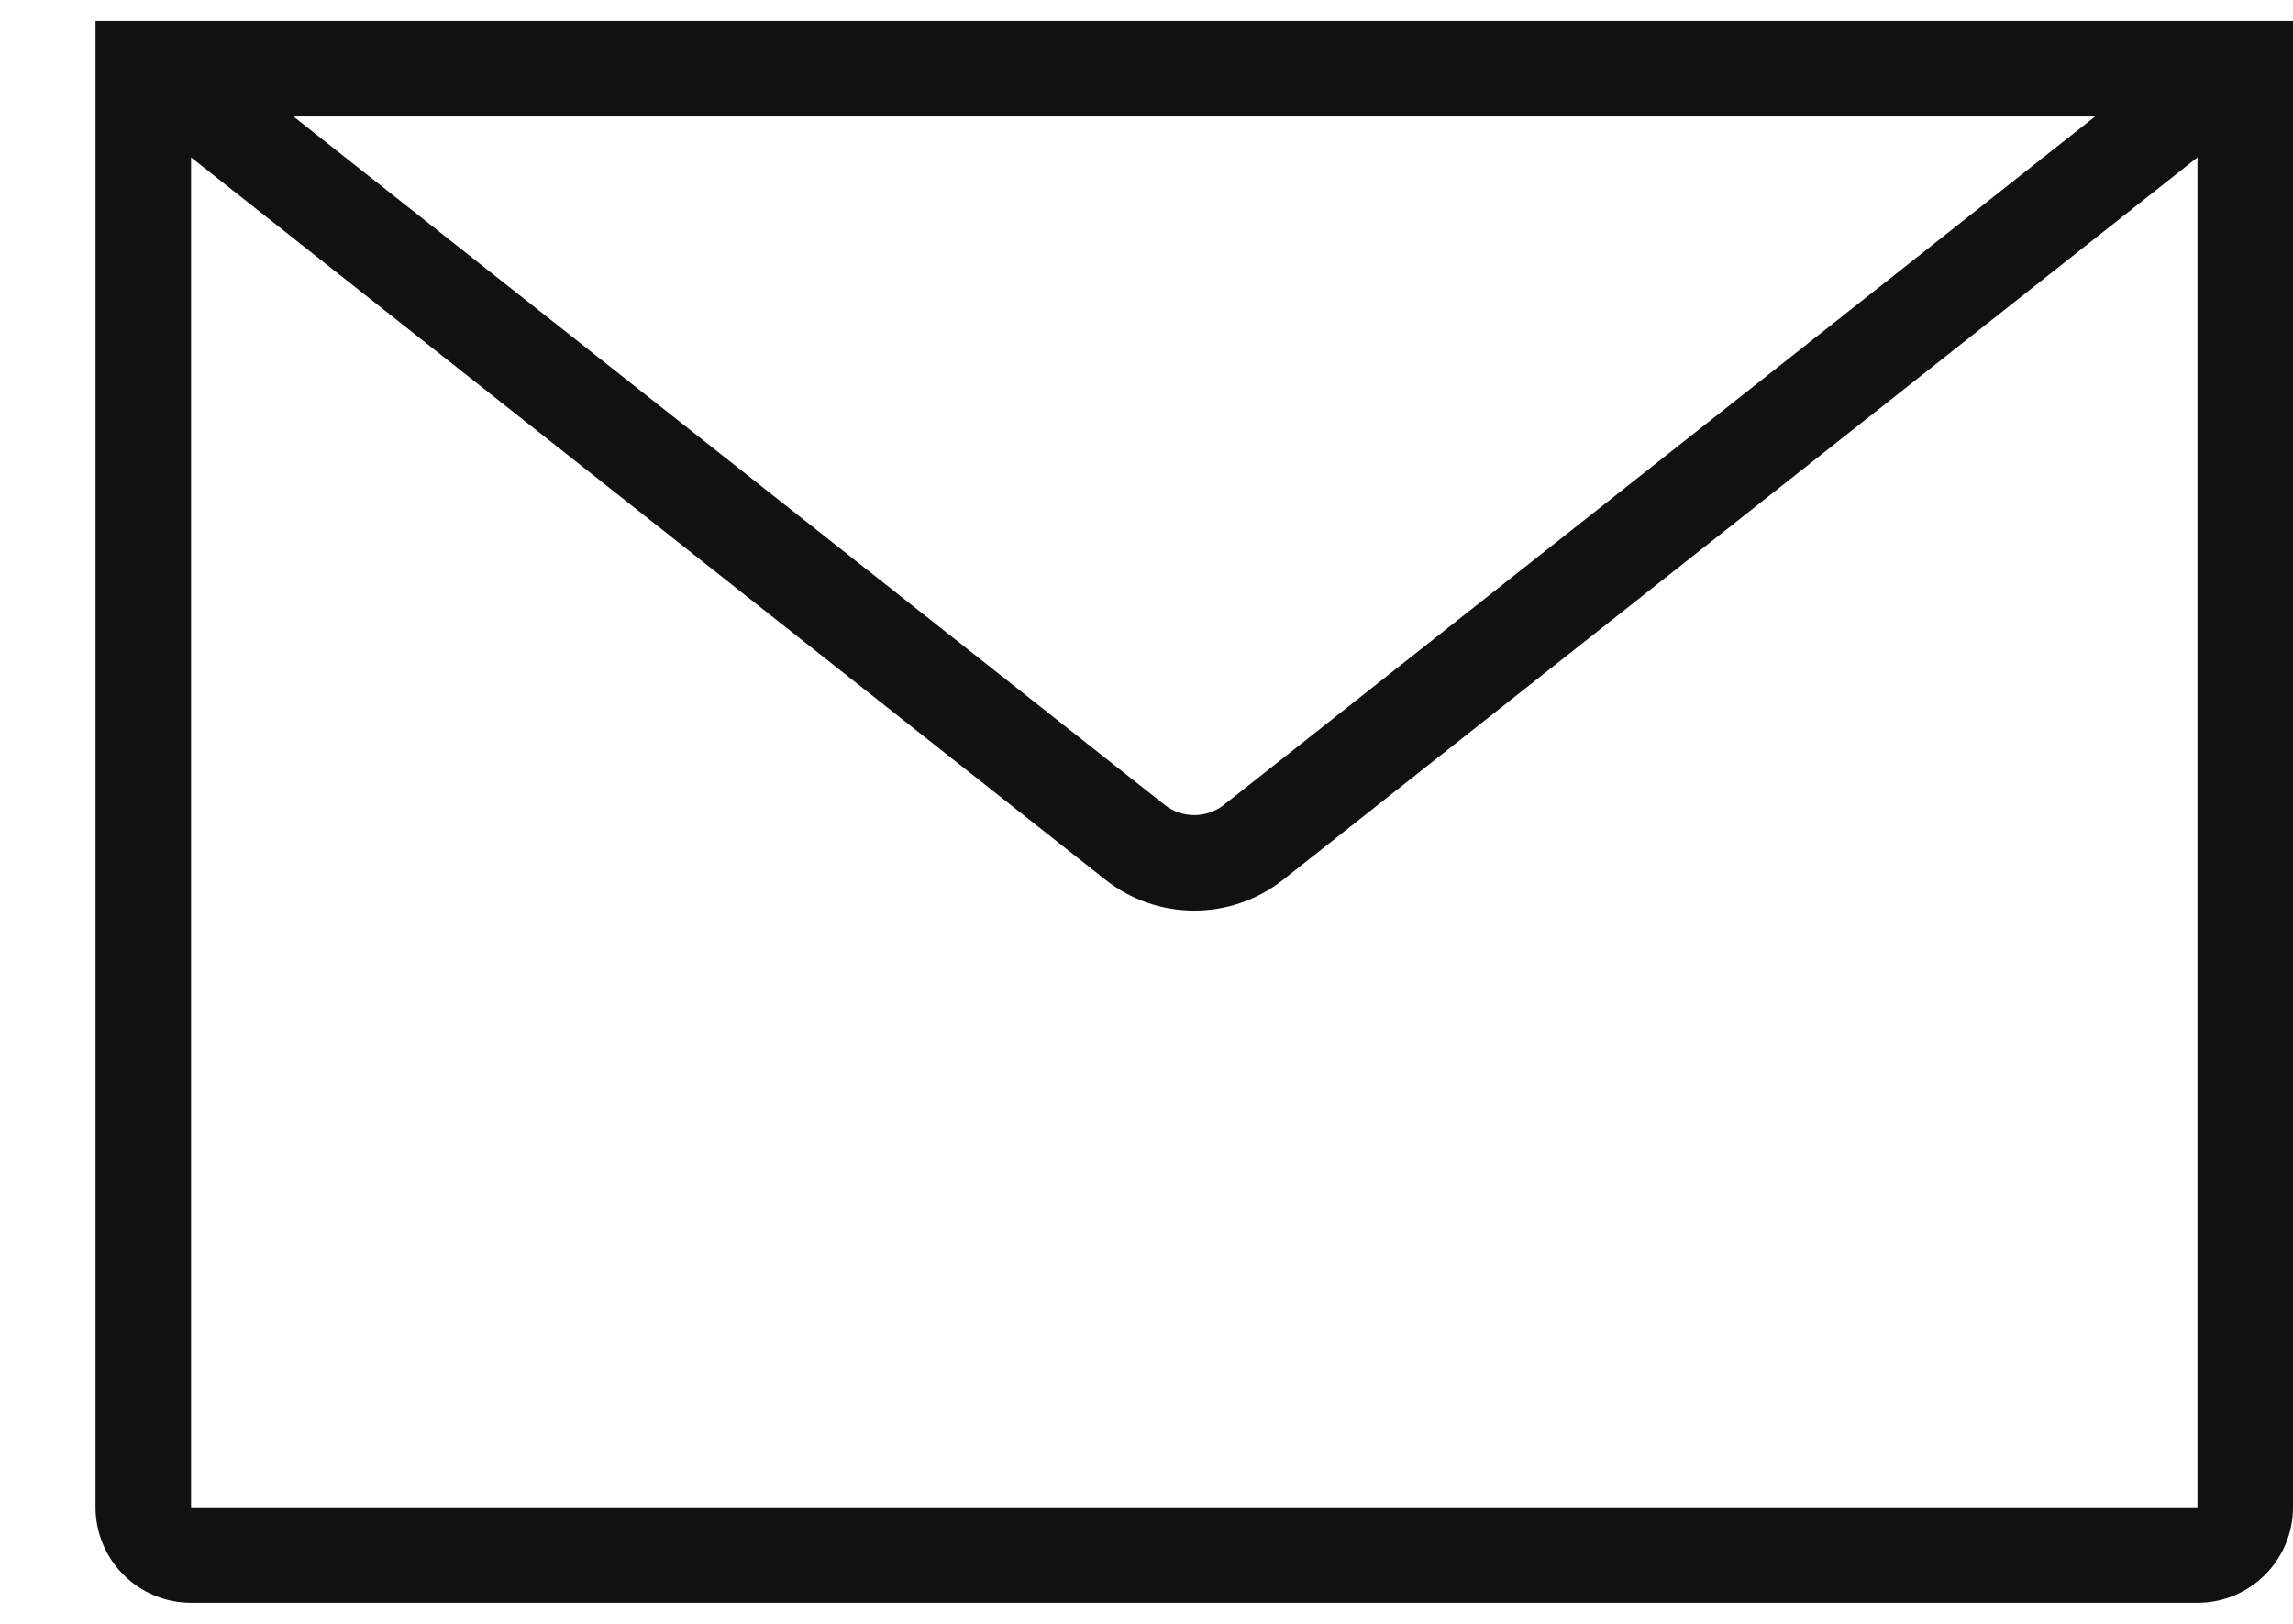
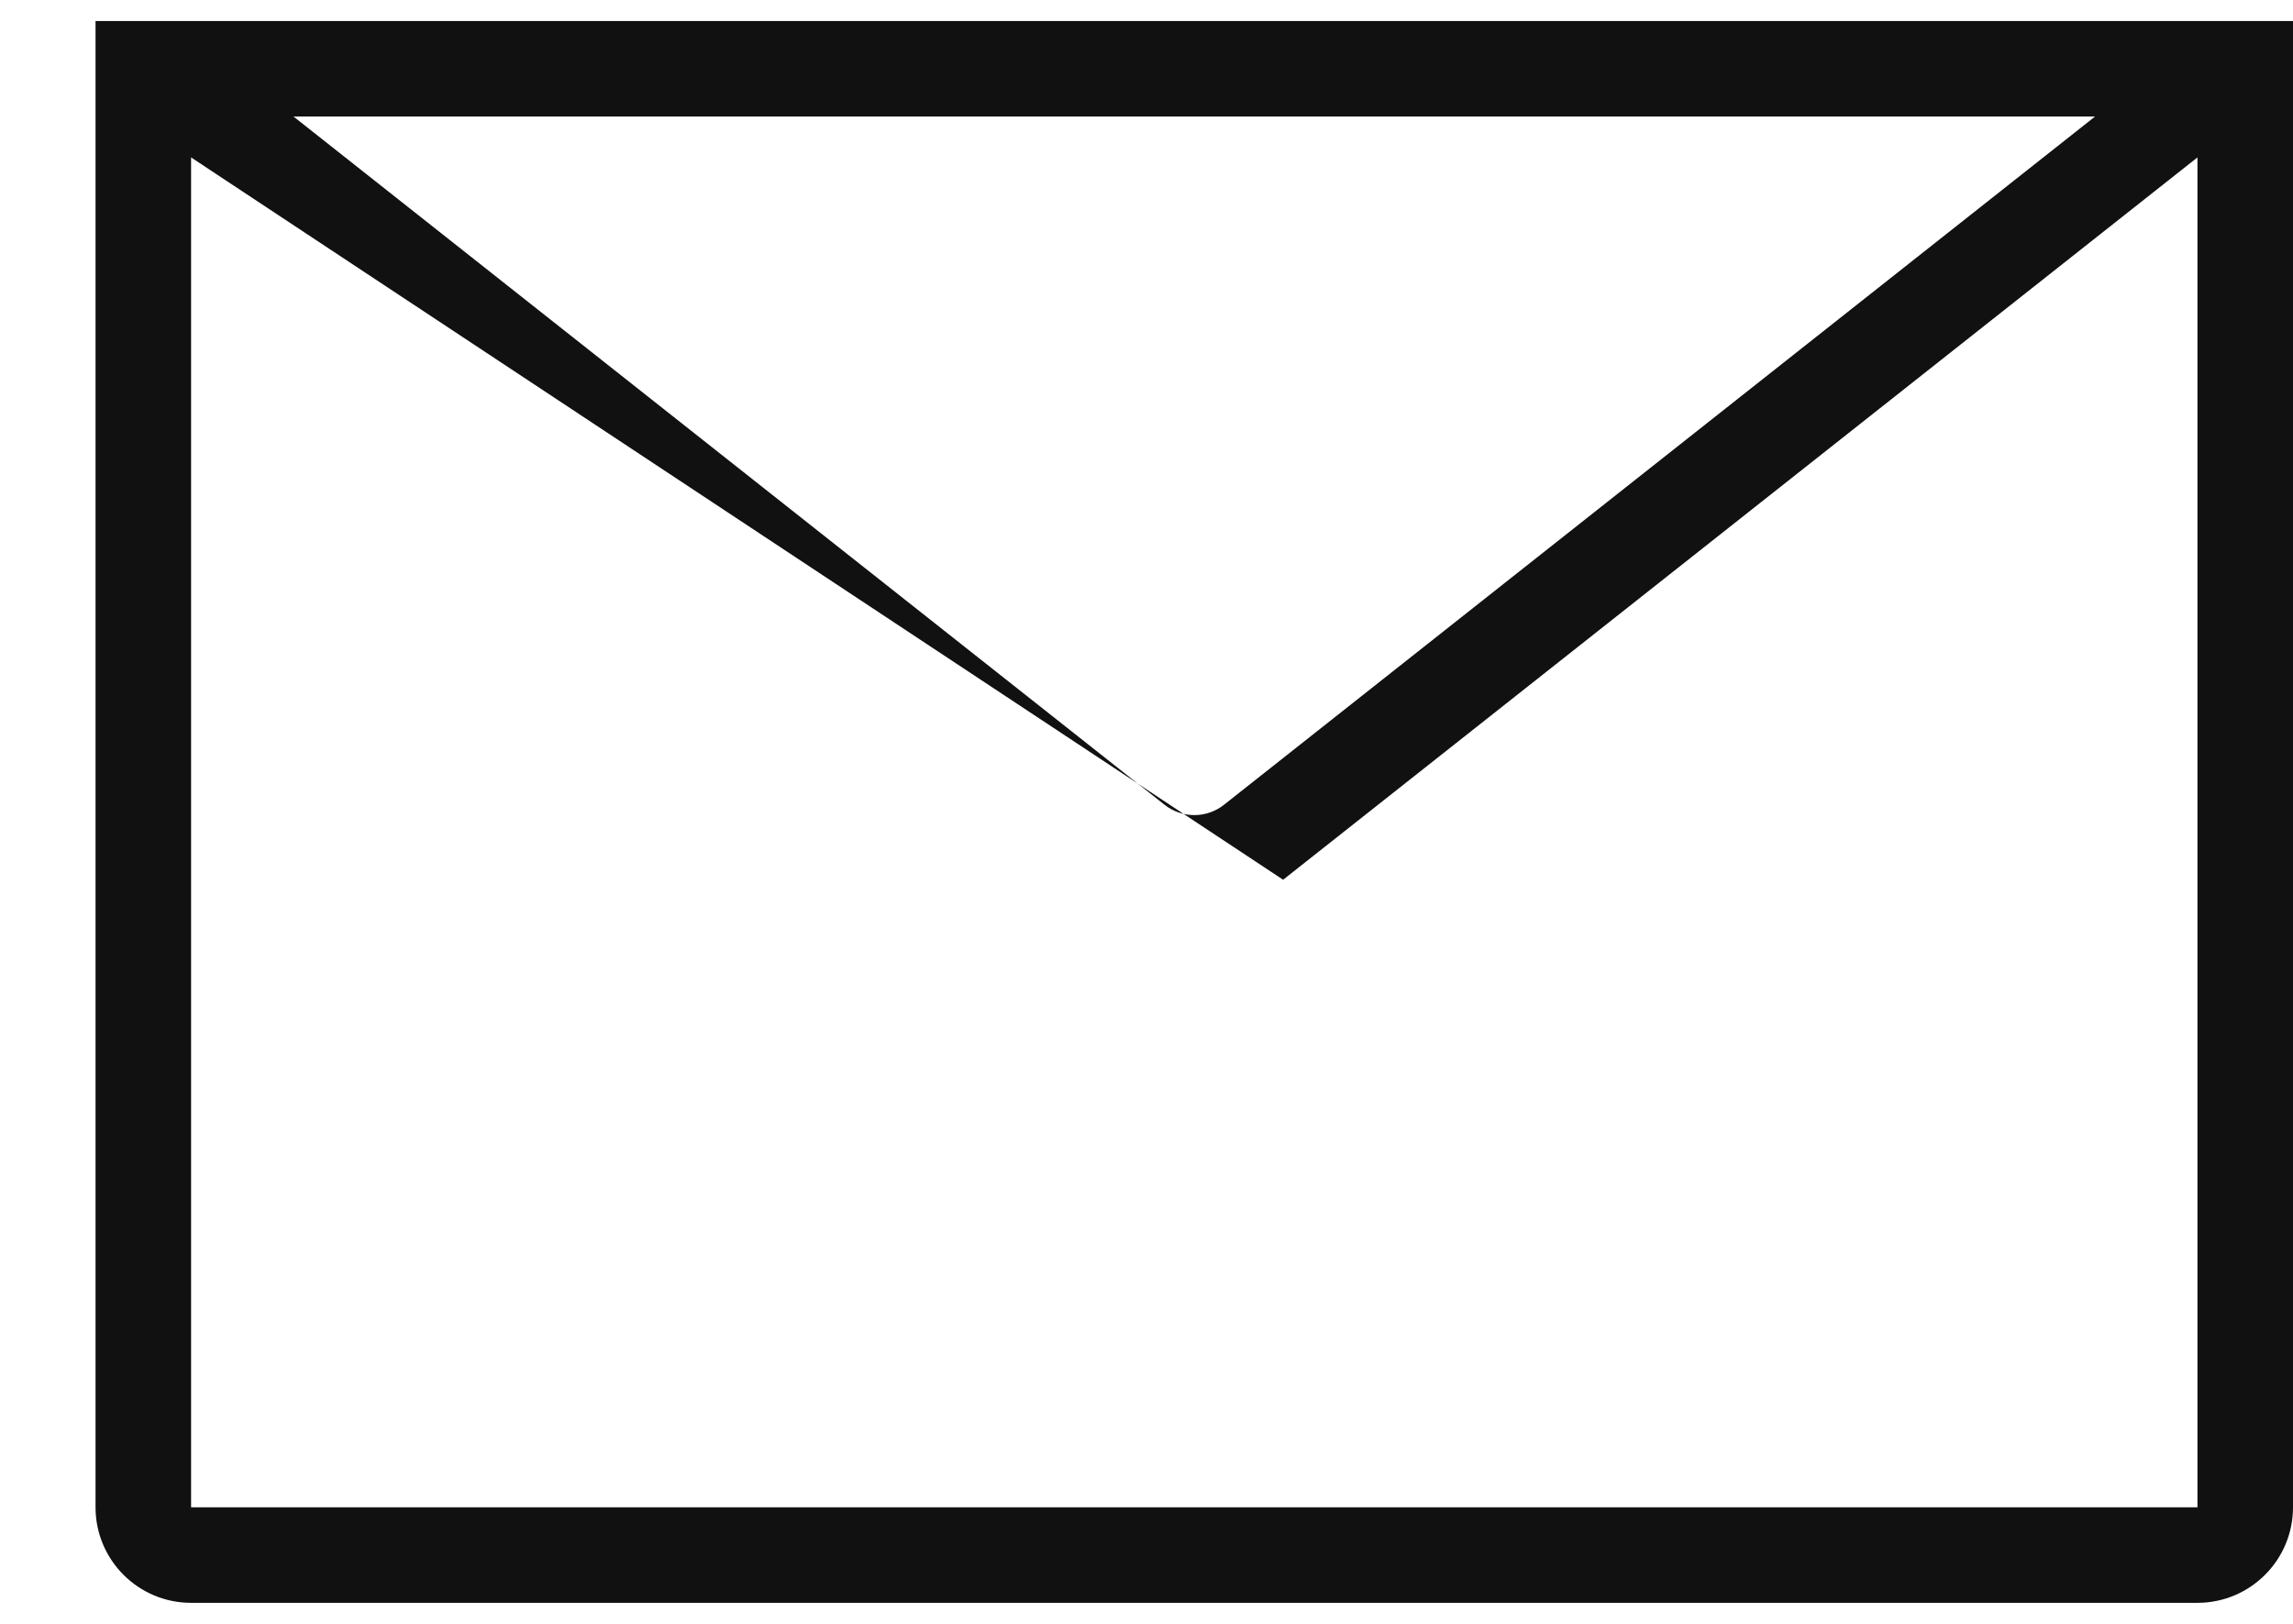
<svg xmlns="http://www.w3.org/2000/svg" width="24" height="17" viewBox="0 0 24 17" fill="none">
-   <path fill-rule="evenodd" clip-rule="evenodd" d="M1 0.22V15.78C1 16.332 1.448 16.78 2 16.78H23C23.552 16.78 24 16.332 24 15.78V0.22H1ZM3.072 1.22L12.19 8.426C12.372 8.569 12.628 8.569 12.81 8.426L21.928 1.22H3.072ZM23 1.648L13.43 9.21C12.885 9.641 12.115 9.641 11.57 9.21L2 1.648L2 15.78L23 15.78V1.648Z" fill="#111111" />
+   <path fill-rule="evenodd" clip-rule="evenodd" d="M1 0.22V15.78C1 16.332 1.448 16.78 2 16.78H23C23.552 16.78 24 16.332 24 15.78V0.22H1ZM3.072 1.22L12.19 8.426C12.372 8.569 12.628 8.569 12.81 8.426L21.928 1.22H3.072ZM23 1.648L13.43 9.21L2 1.648L2 15.78L23 15.78V1.648Z" fill="#111111" />
</svg>